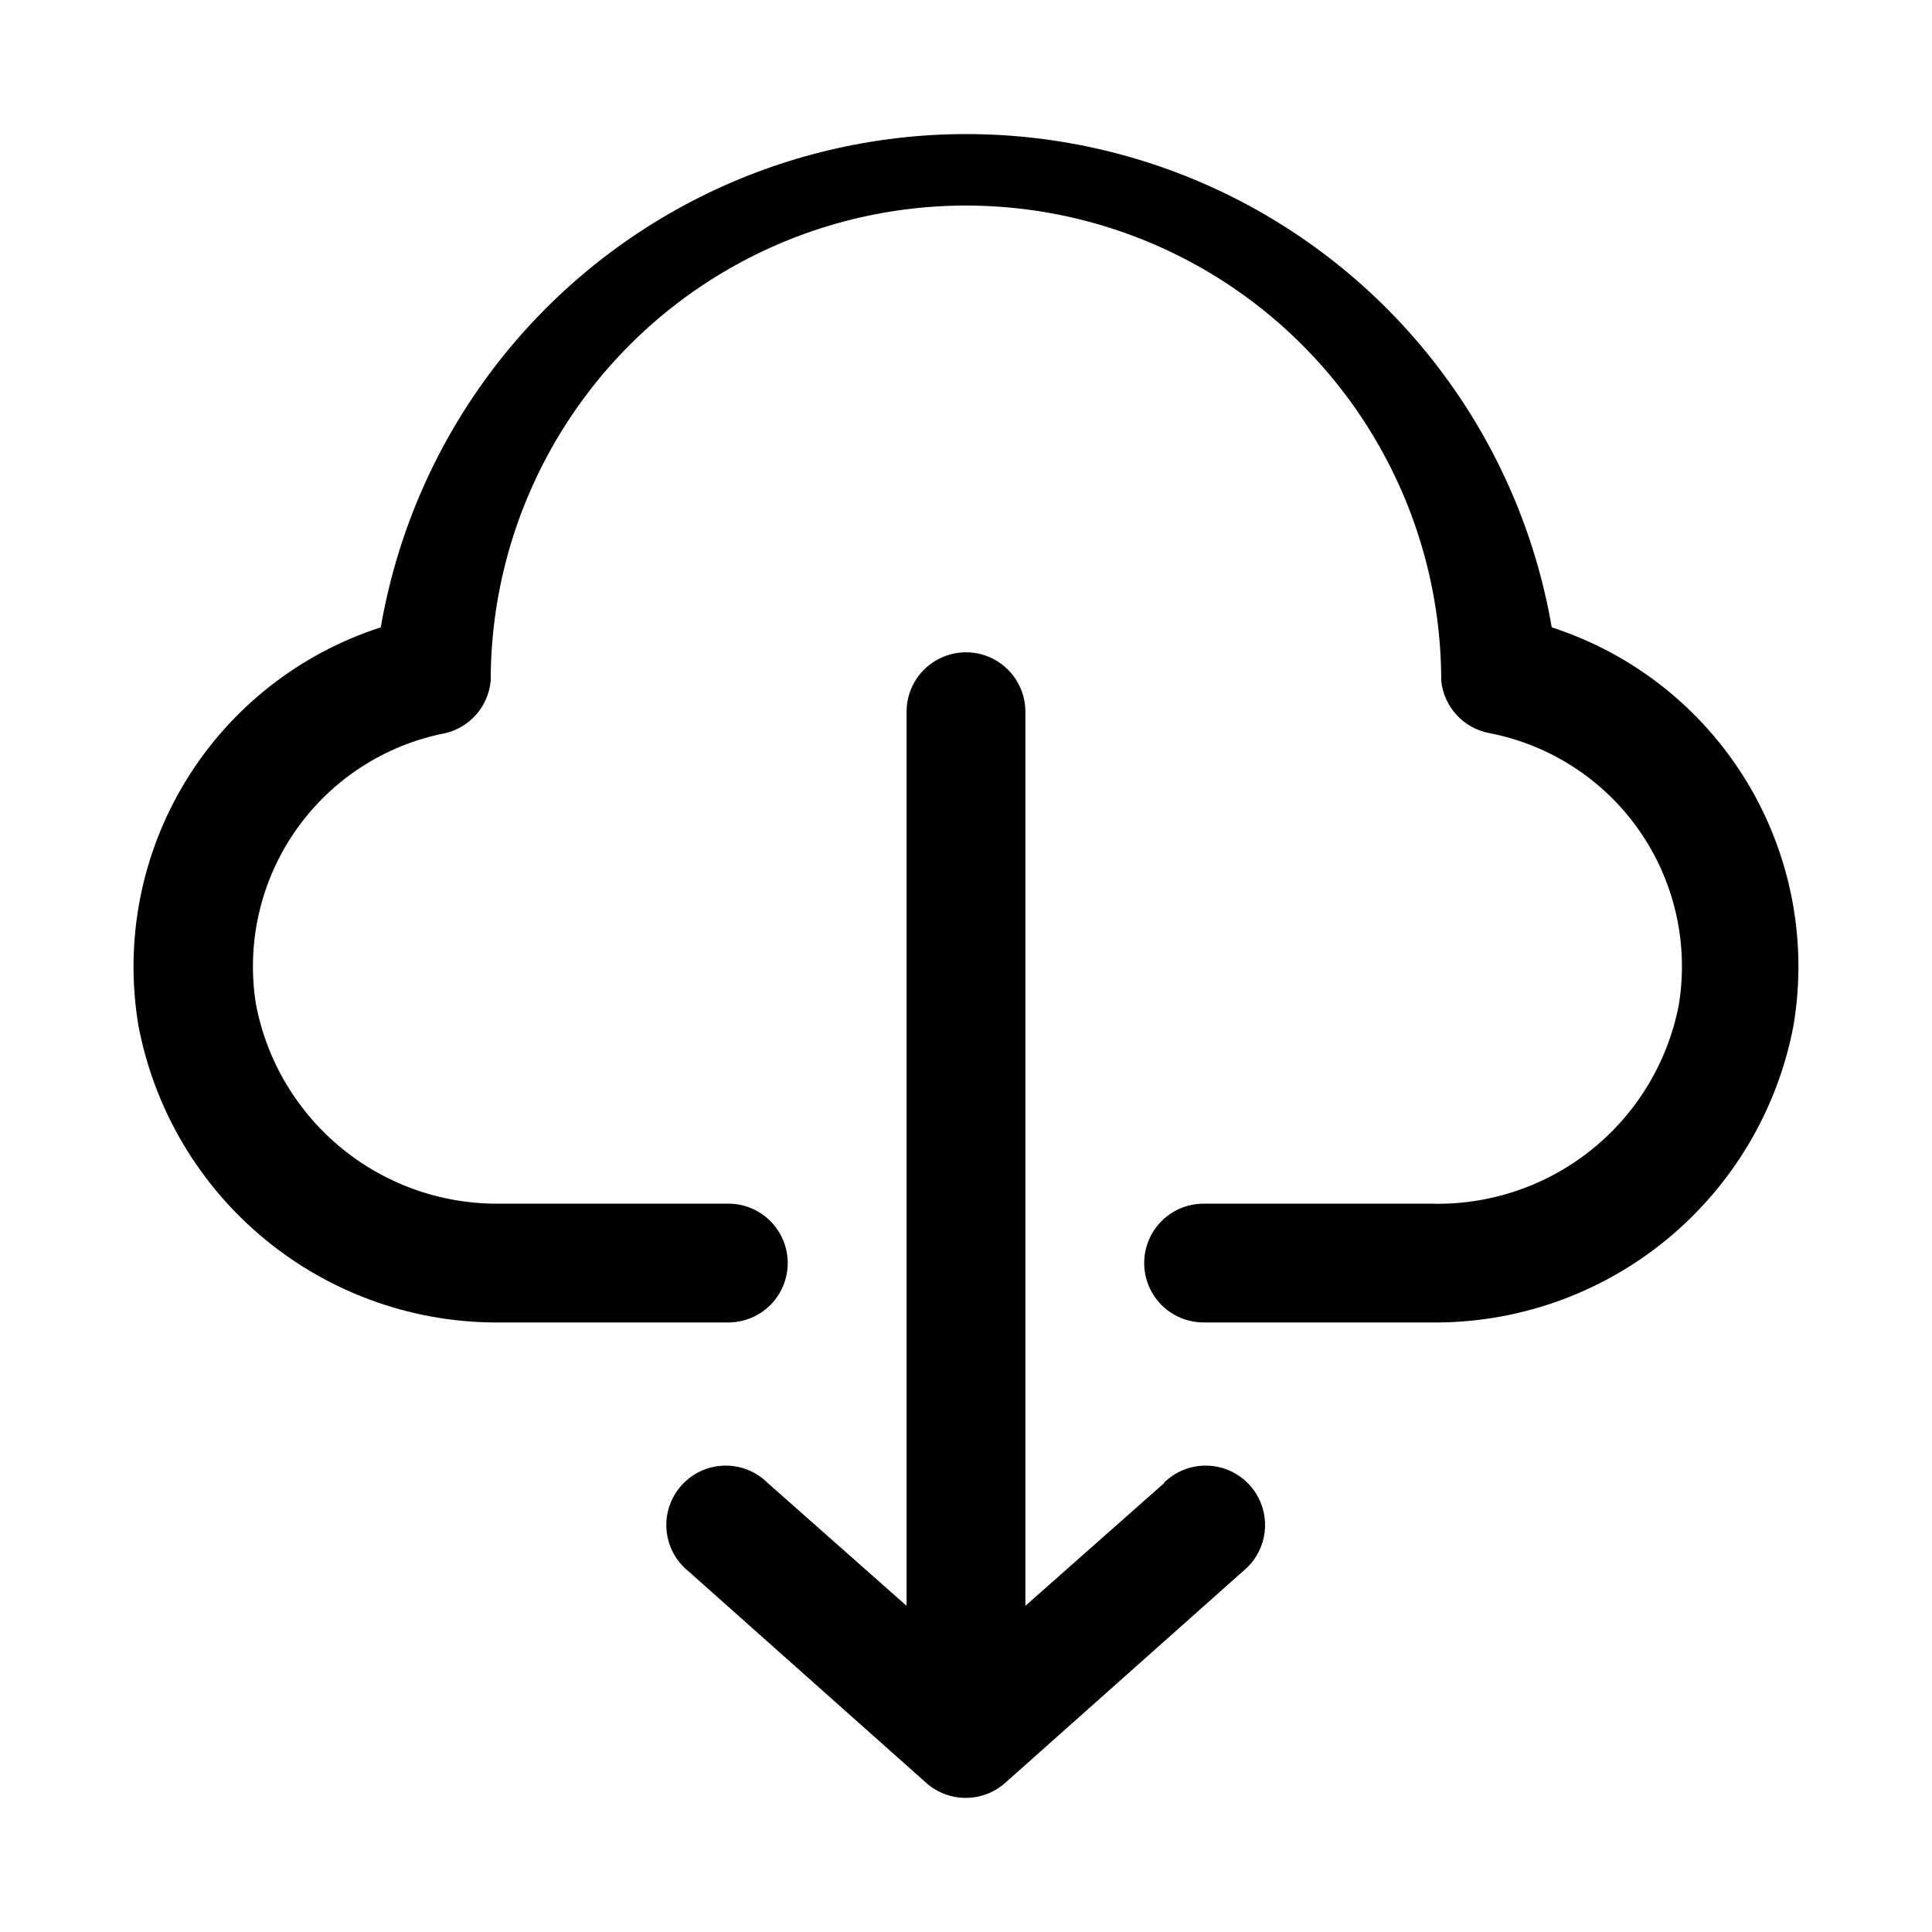
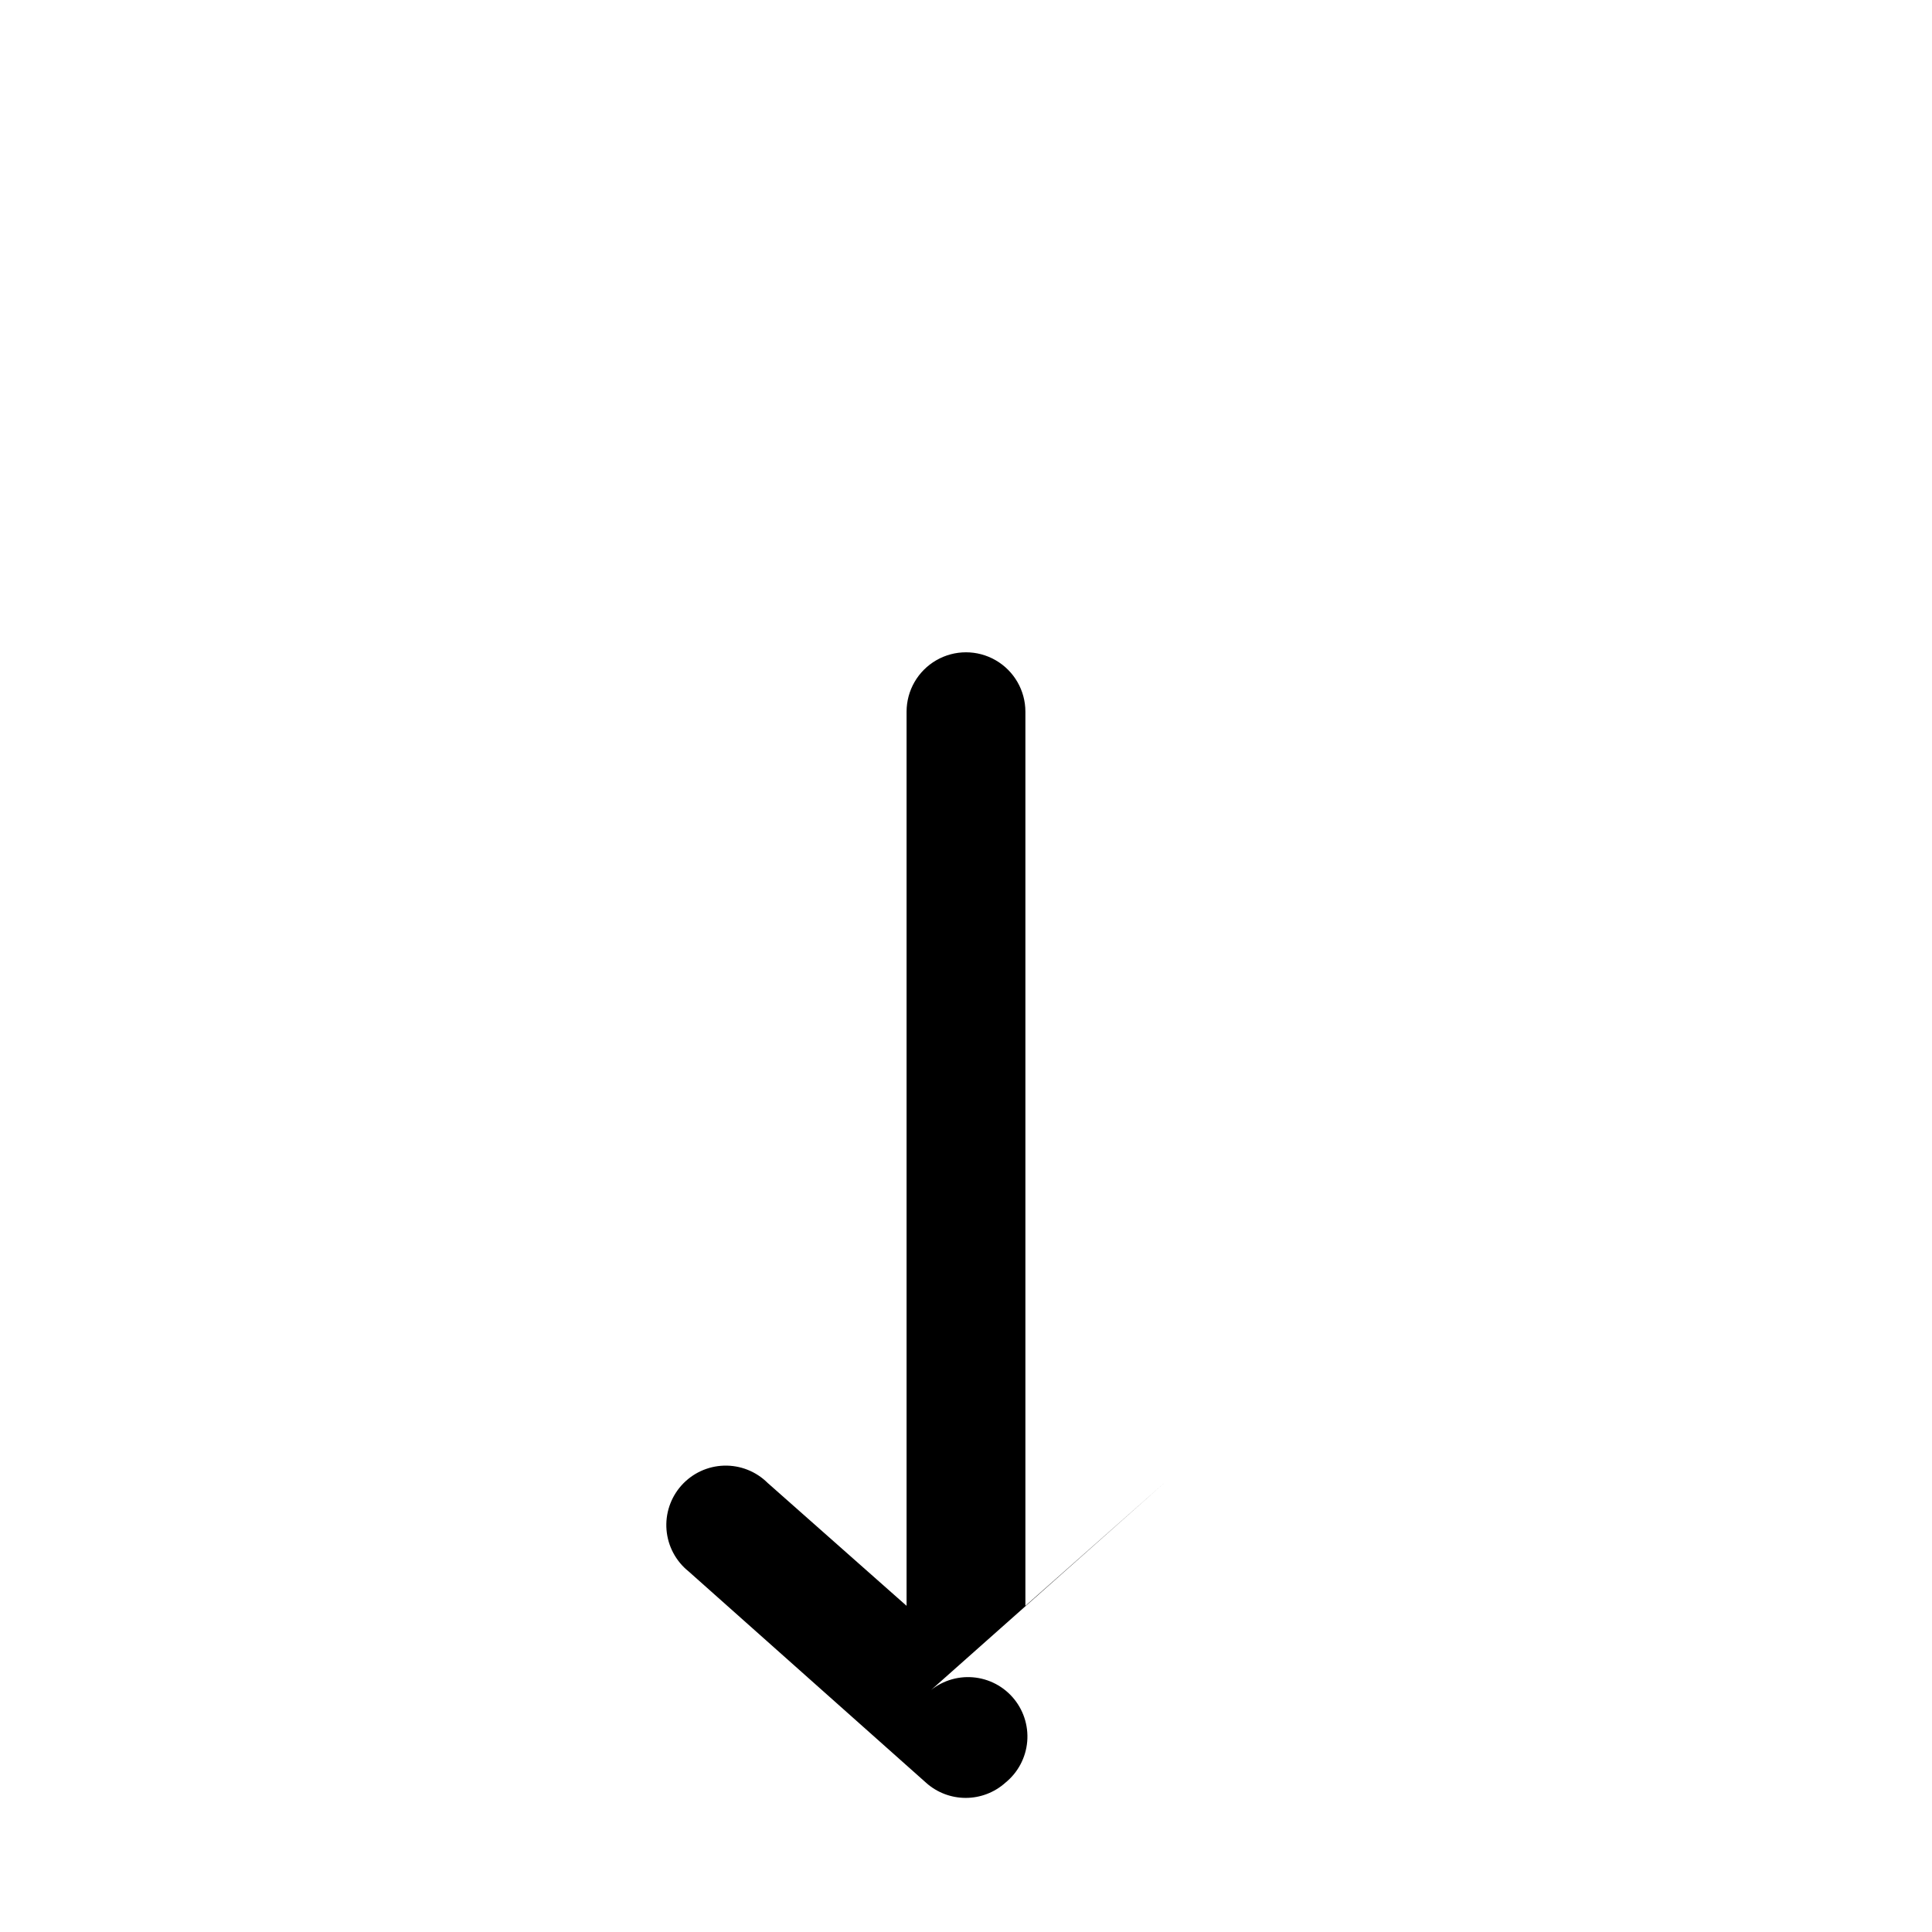
<svg xmlns="http://www.w3.org/2000/svg" fill="#000000" width="800px" height="800px" version="1.1" viewBox="144 144 512 512">
  <g>
-     <path d="m555.23 310.26c-8.465-49.18-39.746-91.43-84.309-113.89-44.562-22.453-97.133-22.453-141.7 0-44.566 22.457-75.844 64.707-84.312 113.89-21.582 6.945-39.949 21.426-51.742 40.789-11.793 19.367-16.227 42.332-12.492 64.695 4.223 22.363 16.203 42.523 33.828 56.922 17.625 14.402 39.77 22.121 62.527 21.797h59.984c5.625 0 10.82-3 13.633-7.871s2.812-10.871 0-15.742-8.008-7.871-13.633-7.871h-59.984c-15.344 0.312-30.301-4.812-42.227-14.465-11.93-9.652-20.062-23.211-22.957-38.281-2.629-16.168 1.145-32.727 10.52-46.16 9.379-13.434 23.621-22.684 39.707-25.789 3.188-0.773 6.055-2.523 8.203-5.008 2.144-2.484 3.461-5.578 3.762-8.848 0-44.996 24.004-86.578 62.977-109.08 38.969-22.496 86.98-22.496 125.95 0 38.969 22.5 62.973 64.082 62.973 109.08 0.352 3.375 1.781 6.547 4.078 9.047 2.297 2.496 5.34 4.184 8.676 4.809 16.086 3.106 30.328 12.355 39.707 25.789 9.375 13.434 13.148 29.992 10.516 46.16-2.914 15.207-11.16 28.875-23.254 38.543-12.094 9.668-27.238 14.703-42.711 14.203h-59.984c-5.625 0-10.824 3-13.637 7.871s-2.812 10.871 0 15.742 8.012 7.871 13.637 7.871h59.984c22.758 0.324 44.898-7.394 62.523-21.797 17.625-14.398 29.605-34.559 33.828-56.922 3.746-22.344-0.668-45.289-12.43-64.652-11.762-19.363-30.094-33.855-51.648-40.832z" />
-     <path d="m452.58 536.97-36.84 32.59v-236.95c0-5.625-3-10.82-7.871-13.633s-10.875-2.812-15.746 0-7.871 8.008-7.871 13.633v236.95l-36.84-32.59c-3.066-3.043-7.25-4.691-11.566-4.559-4.316 0.133-8.391 2.031-11.266 5.254-2.875 3.223-4.301 7.484-3.945 11.785 0.359 4.305 2.469 8.273 5.836 10.977l62.977 56.047v0.004c2.883 2.566 6.609 3.984 10.469 3.984 3.863 0 7.59-1.418 10.473-3.984l62.977-56.047v-0.004c3.367-2.703 5.477-6.672 5.836-10.977 0.355-4.301-1.07-8.562-3.945-11.785-2.875-3.223-6.949-5.121-11.266-5.254-4.316-0.133-8.5 1.516-11.566 4.559z" />
+     <path d="m452.58 536.97-36.84 32.59v-236.95c0-5.625-3-10.82-7.871-13.633s-10.875-2.812-15.746 0-7.871 8.008-7.871 13.633v236.95l-36.84-32.59c-3.066-3.043-7.25-4.691-11.566-4.559-4.316 0.133-8.391 2.031-11.266 5.254-2.875 3.223-4.301 7.484-3.945 11.785 0.359 4.305 2.469 8.273 5.836 10.977l62.977 56.047v0.004c2.883 2.566 6.609 3.984 10.469 3.984 3.863 0 7.59-1.418 10.473-3.984v-0.004c3.367-2.703 5.477-6.672 5.836-10.977 0.355-4.301-1.07-8.562-3.945-11.785-2.875-3.223-6.949-5.121-11.266-5.254-4.316-0.133-8.5 1.516-11.566 4.559z" />
  </g>
</svg>